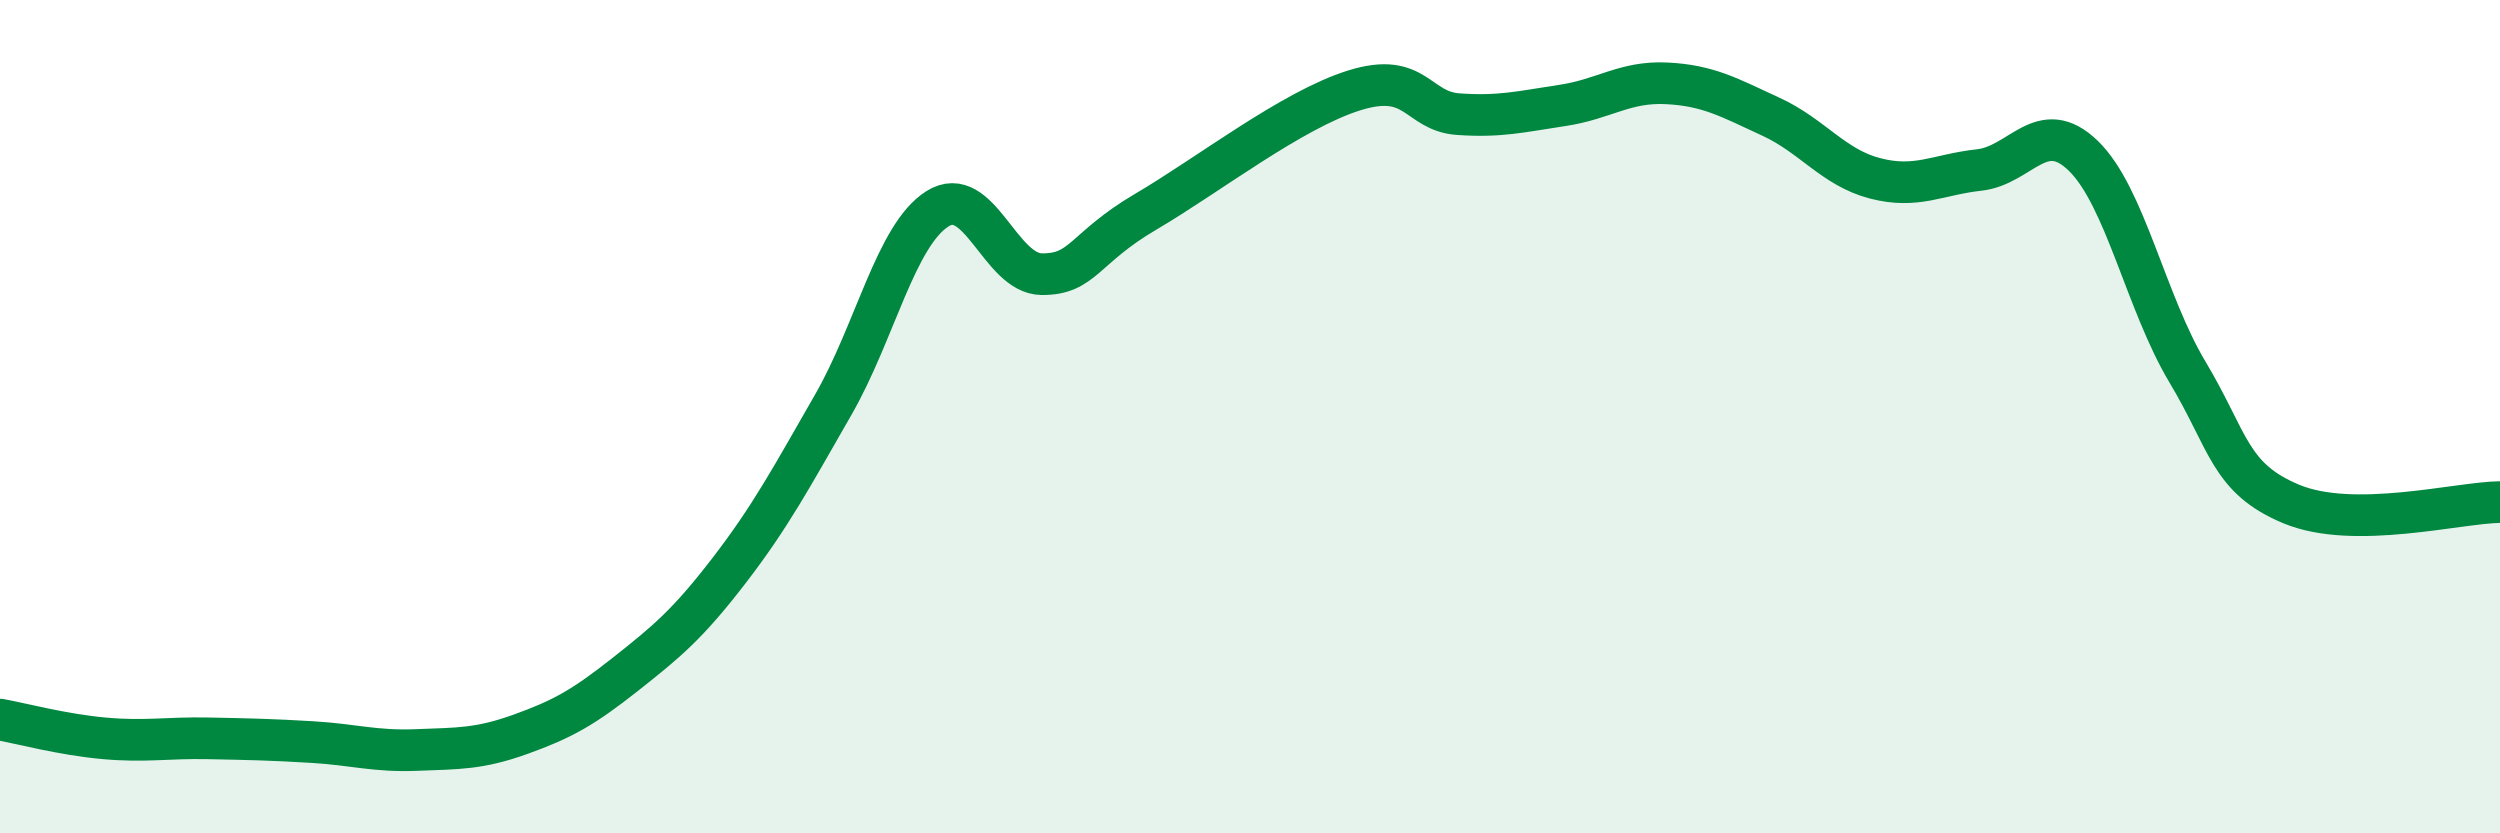
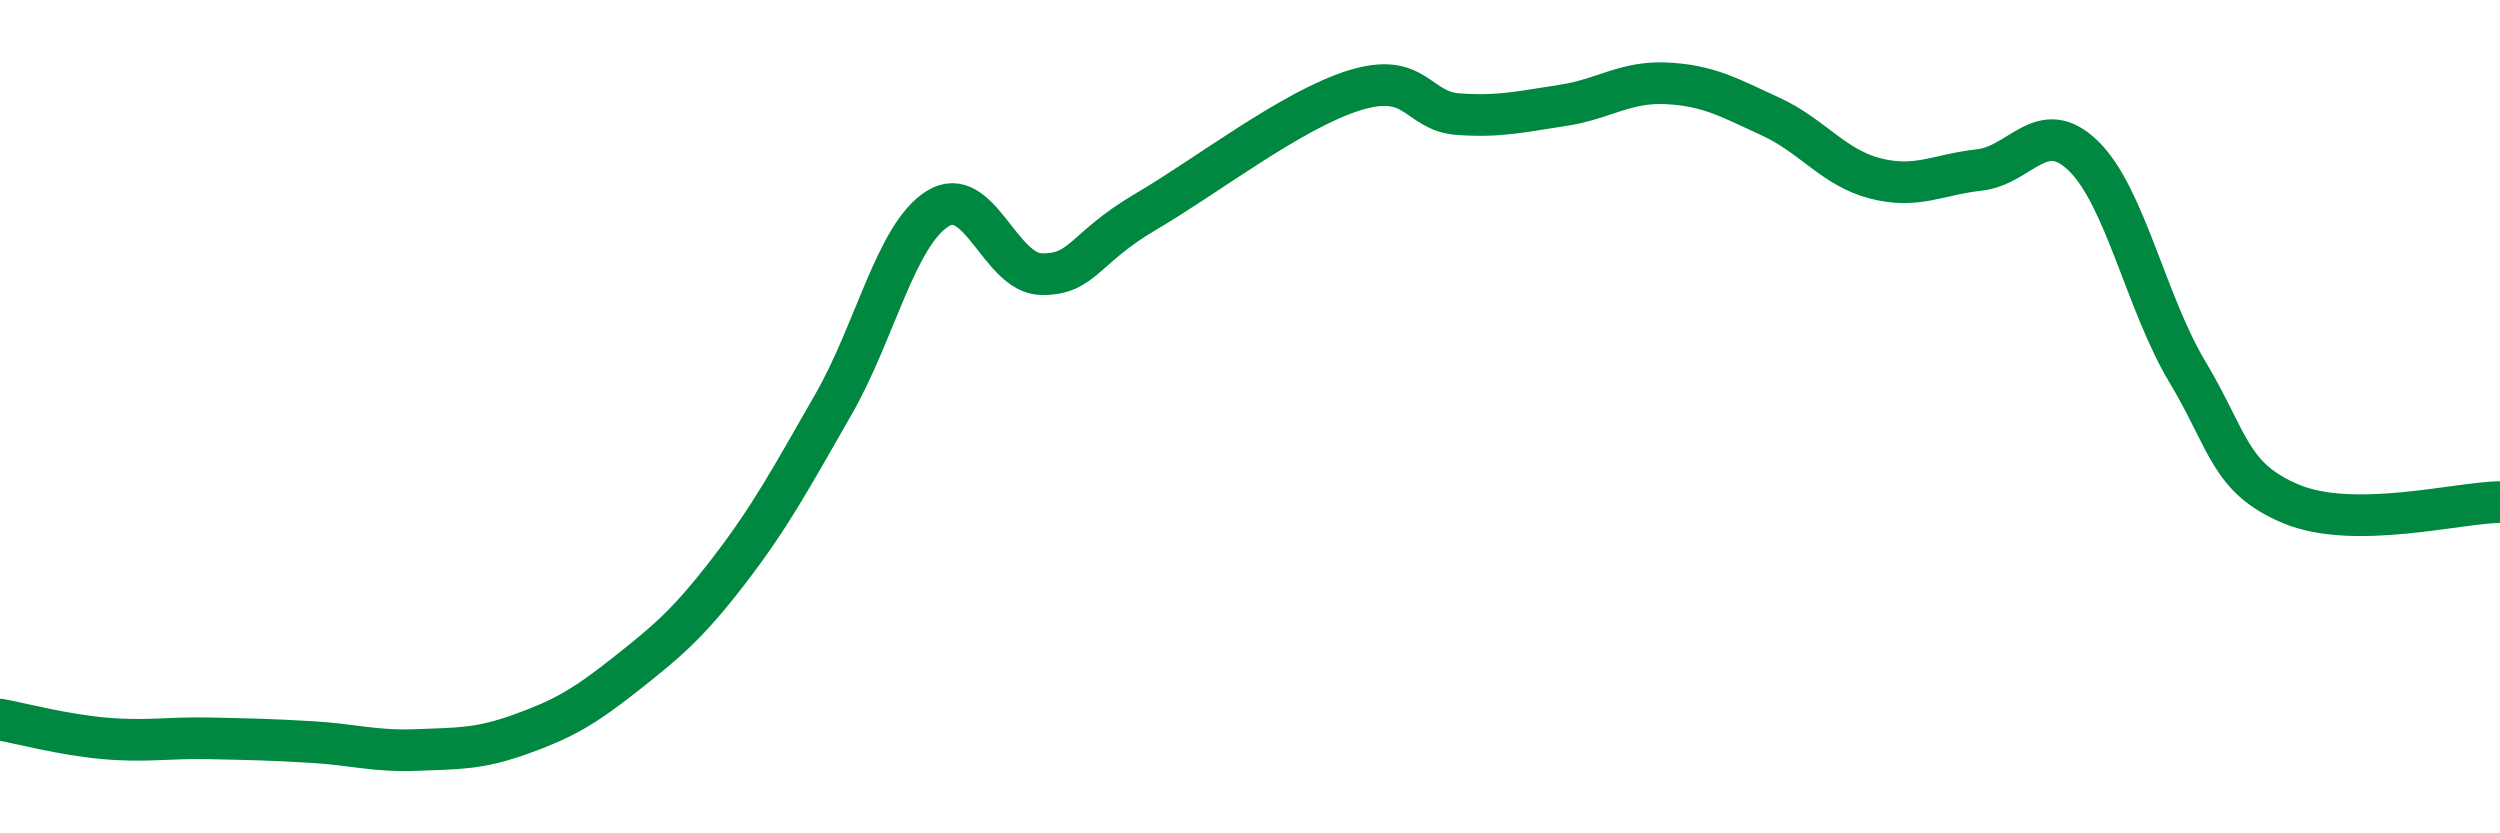
<svg xmlns="http://www.w3.org/2000/svg" width="60" height="20" viewBox="0 0 60 20">
-   <path d="M 0,17.27 C 0.5,17.36 1.5,17.63 2.5,17.72 C 3.5,17.81 4,17.7 5,17.72 C 6,17.74 6.5,17.75 7.5,17.81 C 8.5,17.87 9,18.04 10,18 C 11,17.96 11.5,17.98 12.5,17.62 C 13.5,17.26 14,16.98 15,16.19 C 16,15.4 16.5,14.99 17.5,13.69 C 18.5,12.39 19,11.45 20,9.71 C 21,7.97 21.5,5.64 22.5,5.01 C 23.5,4.38 24,6.57 25,6.58 C 26,6.59 26,5.96 27.5,5.08 C 29,4.2 31,2.64 32.5,2.17 C 34,1.7 34,2.67 35,2.74 C 36,2.81 36.5,2.68 37.5,2.53 C 38.5,2.38 39,1.95 40,2 C 41,2.05 41.5,2.34 42.5,2.8 C 43.5,3.26 44,4.02 45,4.28 C 46,4.54 46.5,4.19 47.5,4.08 C 48.5,3.97 49,2.77 50,3.74 C 51,4.71 51.5,7.26 52.5,8.93 C 53.5,10.6 53.5,11.48 55,12.1 C 56.5,12.72 59,12.06 60,12.05L60 20L0 20Z" fill="#008740" opacity="0.1" stroke-linecap="round" stroke-linejoin="round" />
  <path d="M 0,17.27 C 0.5,17.36 1.5,17.63 2.5,17.72 C 3.5,17.81 4,17.7 5,17.72 C 6,17.74 6.5,17.75 7.5,17.81 C 8.5,17.87 9,18.04 10,18 C 11,17.96 11.5,17.98 12.5,17.62 C 13.5,17.26 14,16.98 15,16.19 C 16,15.4 16.5,14.99 17.5,13.69 C 18.5,12.39 19,11.45 20,9.71 C 21,7.97 21.5,5.64 22.5,5.01 C 23.5,4.38 24,6.57 25,6.58 C 26,6.59 26,5.96 27.5,5.08 C 29,4.2 31,2.64 32.5,2.17 C 34,1.7 34,2.67 35,2.74 C 36,2.81 36.5,2.68 37.5,2.53 C 38.5,2.38 39,1.95 40,2 C 41,2.05 41.5,2.34 42.5,2.8 C 43.5,3.26 44,4.02 45,4.28 C 46,4.54 46.5,4.19 47.5,4.08 C 48.5,3.97 49,2.77 50,3.74 C 51,4.71 51.5,7.26 52.5,8.93 C 53.5,10.6 53.5,11.48 55,12.1 C 56.5,12.72 59,12.06 60,12.05" stroke="#008740" stroke-width="1" fill="none" stroke-linecap="round" stroke-linejoin="round" />
</svg>